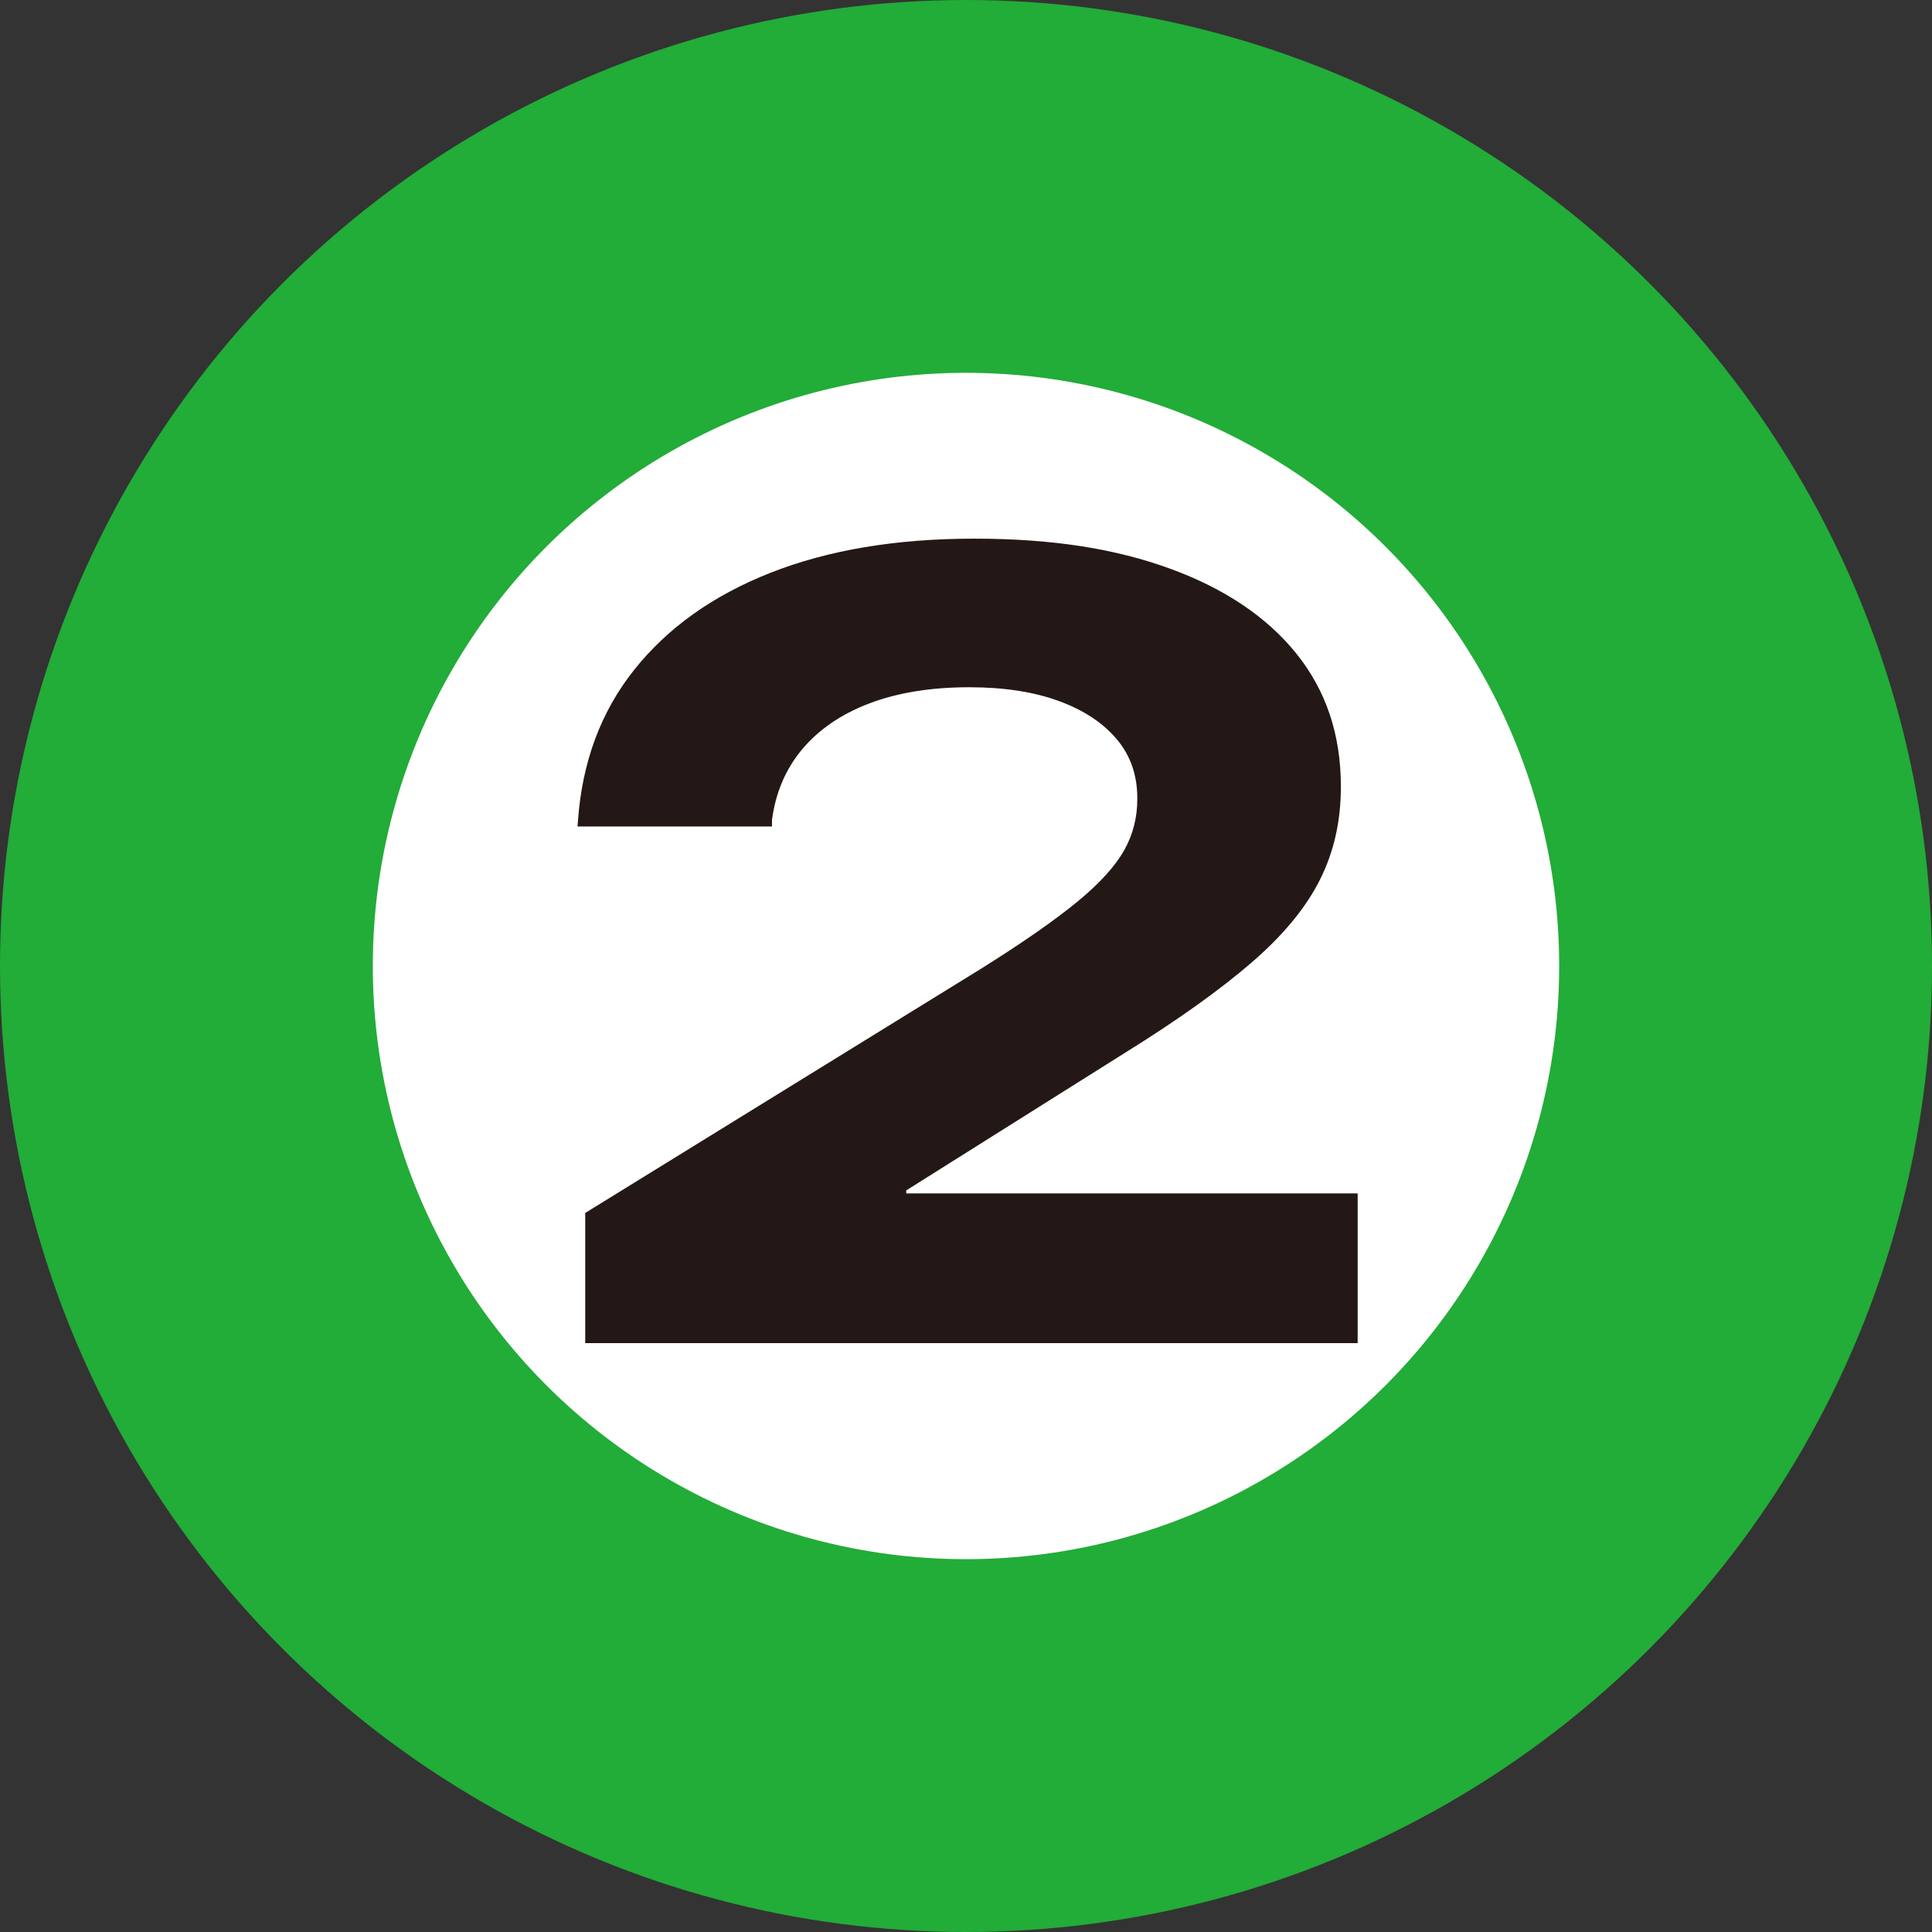
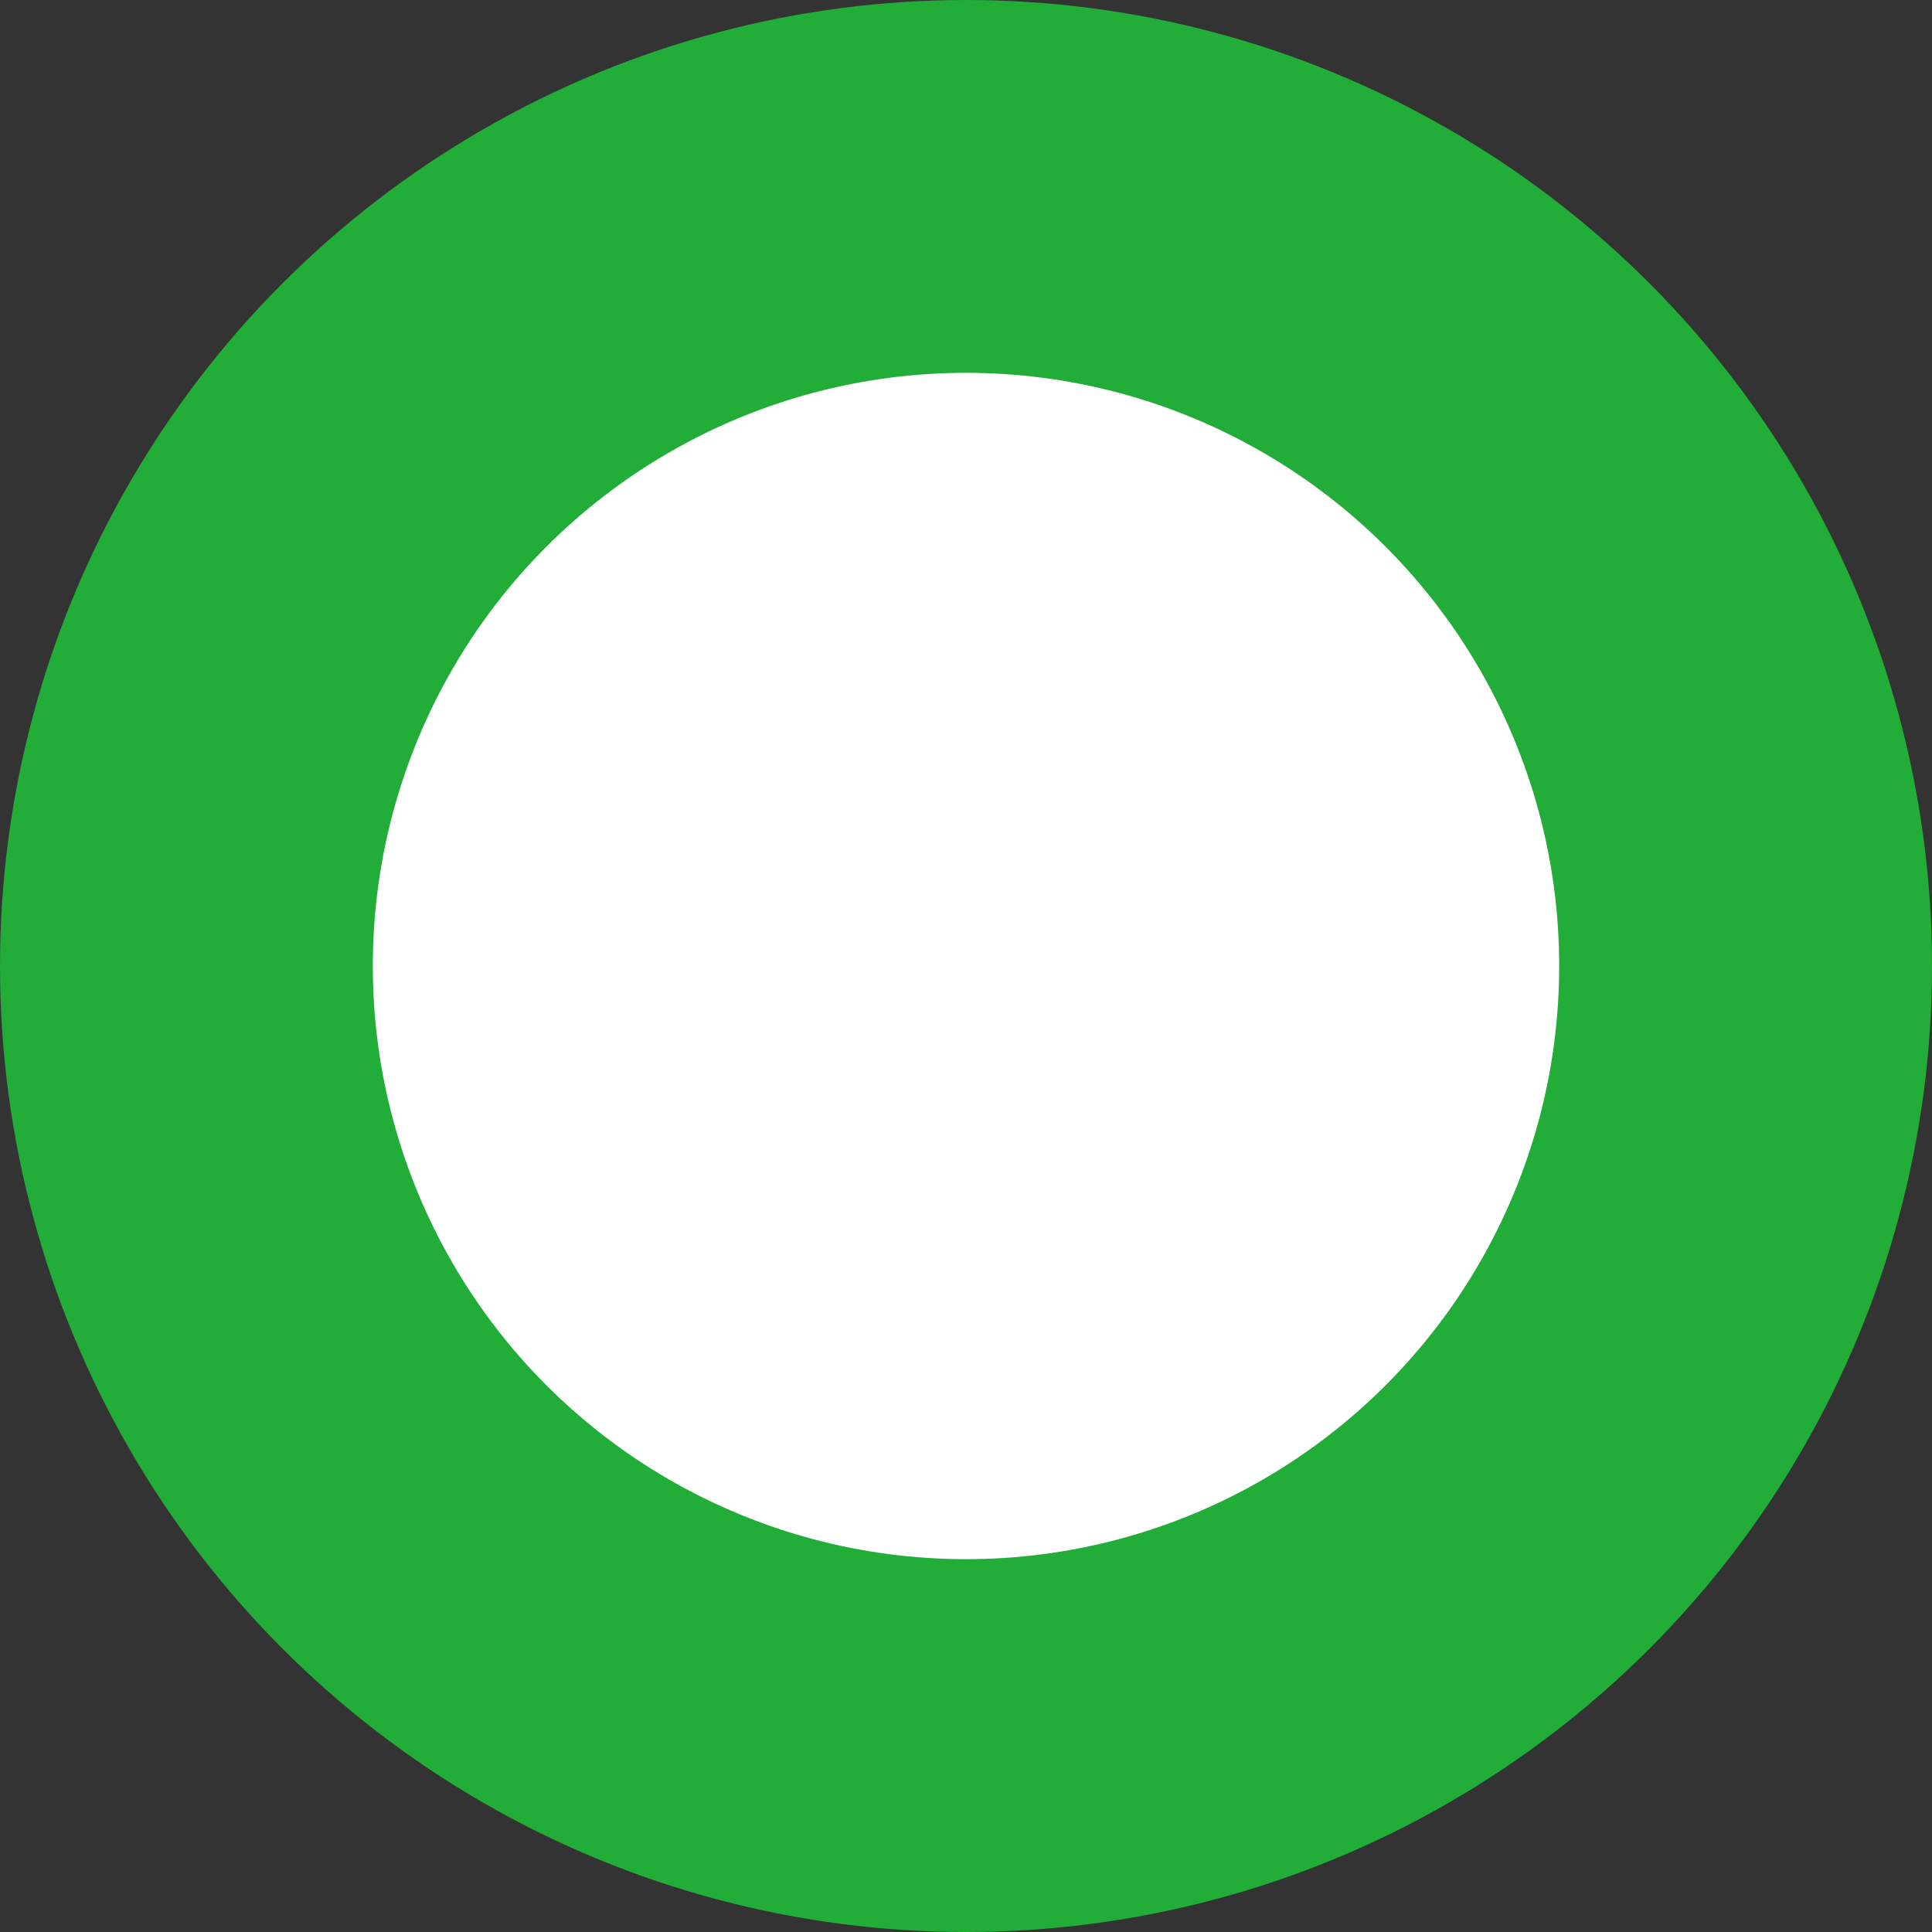
<svg xmlns="http://www.w3.org/2000/svg" id="a" width="30mm" height="30mm" viewBox="0 0 85.04 85.04">
  <rect x="0" y="0" width="85.04" height="85.04" fill="#333333" stroke="none" />
  <defs>
    <style>.b{fill:#22ac38;}.c{fill:#231815;}.d{fill:#fff;}</style>
  </defs>
  <circle class="b" cx="42.52" cy="42.52" r="42.52" />
  <circle class="d" cx="42.52" cy="42.52" r="26.11" />
-   <path class="c" d="M25.76,59.11v-5.72l17.39-10.73c1.84-1.15,3.26-2.14,4.26-2.96s1.68-1.58,2.07-2.27.58-1.45.58-2.25v-.05c0-1.01-.3-1.88-.91-2.6-.61-.72-1.46-1.28-2.56-1.68-1.1-.4-2.41-.6-3.93-.6-1.68,0-3.15.24-4.39.71-1.24.47-2.23,1.15-2.96,2.02-.73.87-1.17,1.91-1.33,3.11v.29h-8.56l.02-.24c.18-2.58,1-4.8,2.47-6.65,1.47-1.85,3.47-3.28,6.01-4.28,2.54-1,5.53-1.5,8.96-1.5s6.21.44,8.62,1.32c2.41.88,4.27,2.13,5.57,3.75s1.95,3.56,1.95,5.82v.05c0,1.48-.3,2.83-.91,4.05-.61,1.23-1.61,2.45-3.01,3.66-1.4,1.21-3.26,2.54-5.58,3.98l-12.32,7.75,2.69-4.88v6.42l-2.98-3.1h22.85v6.59H25.76Z" />
</svg>